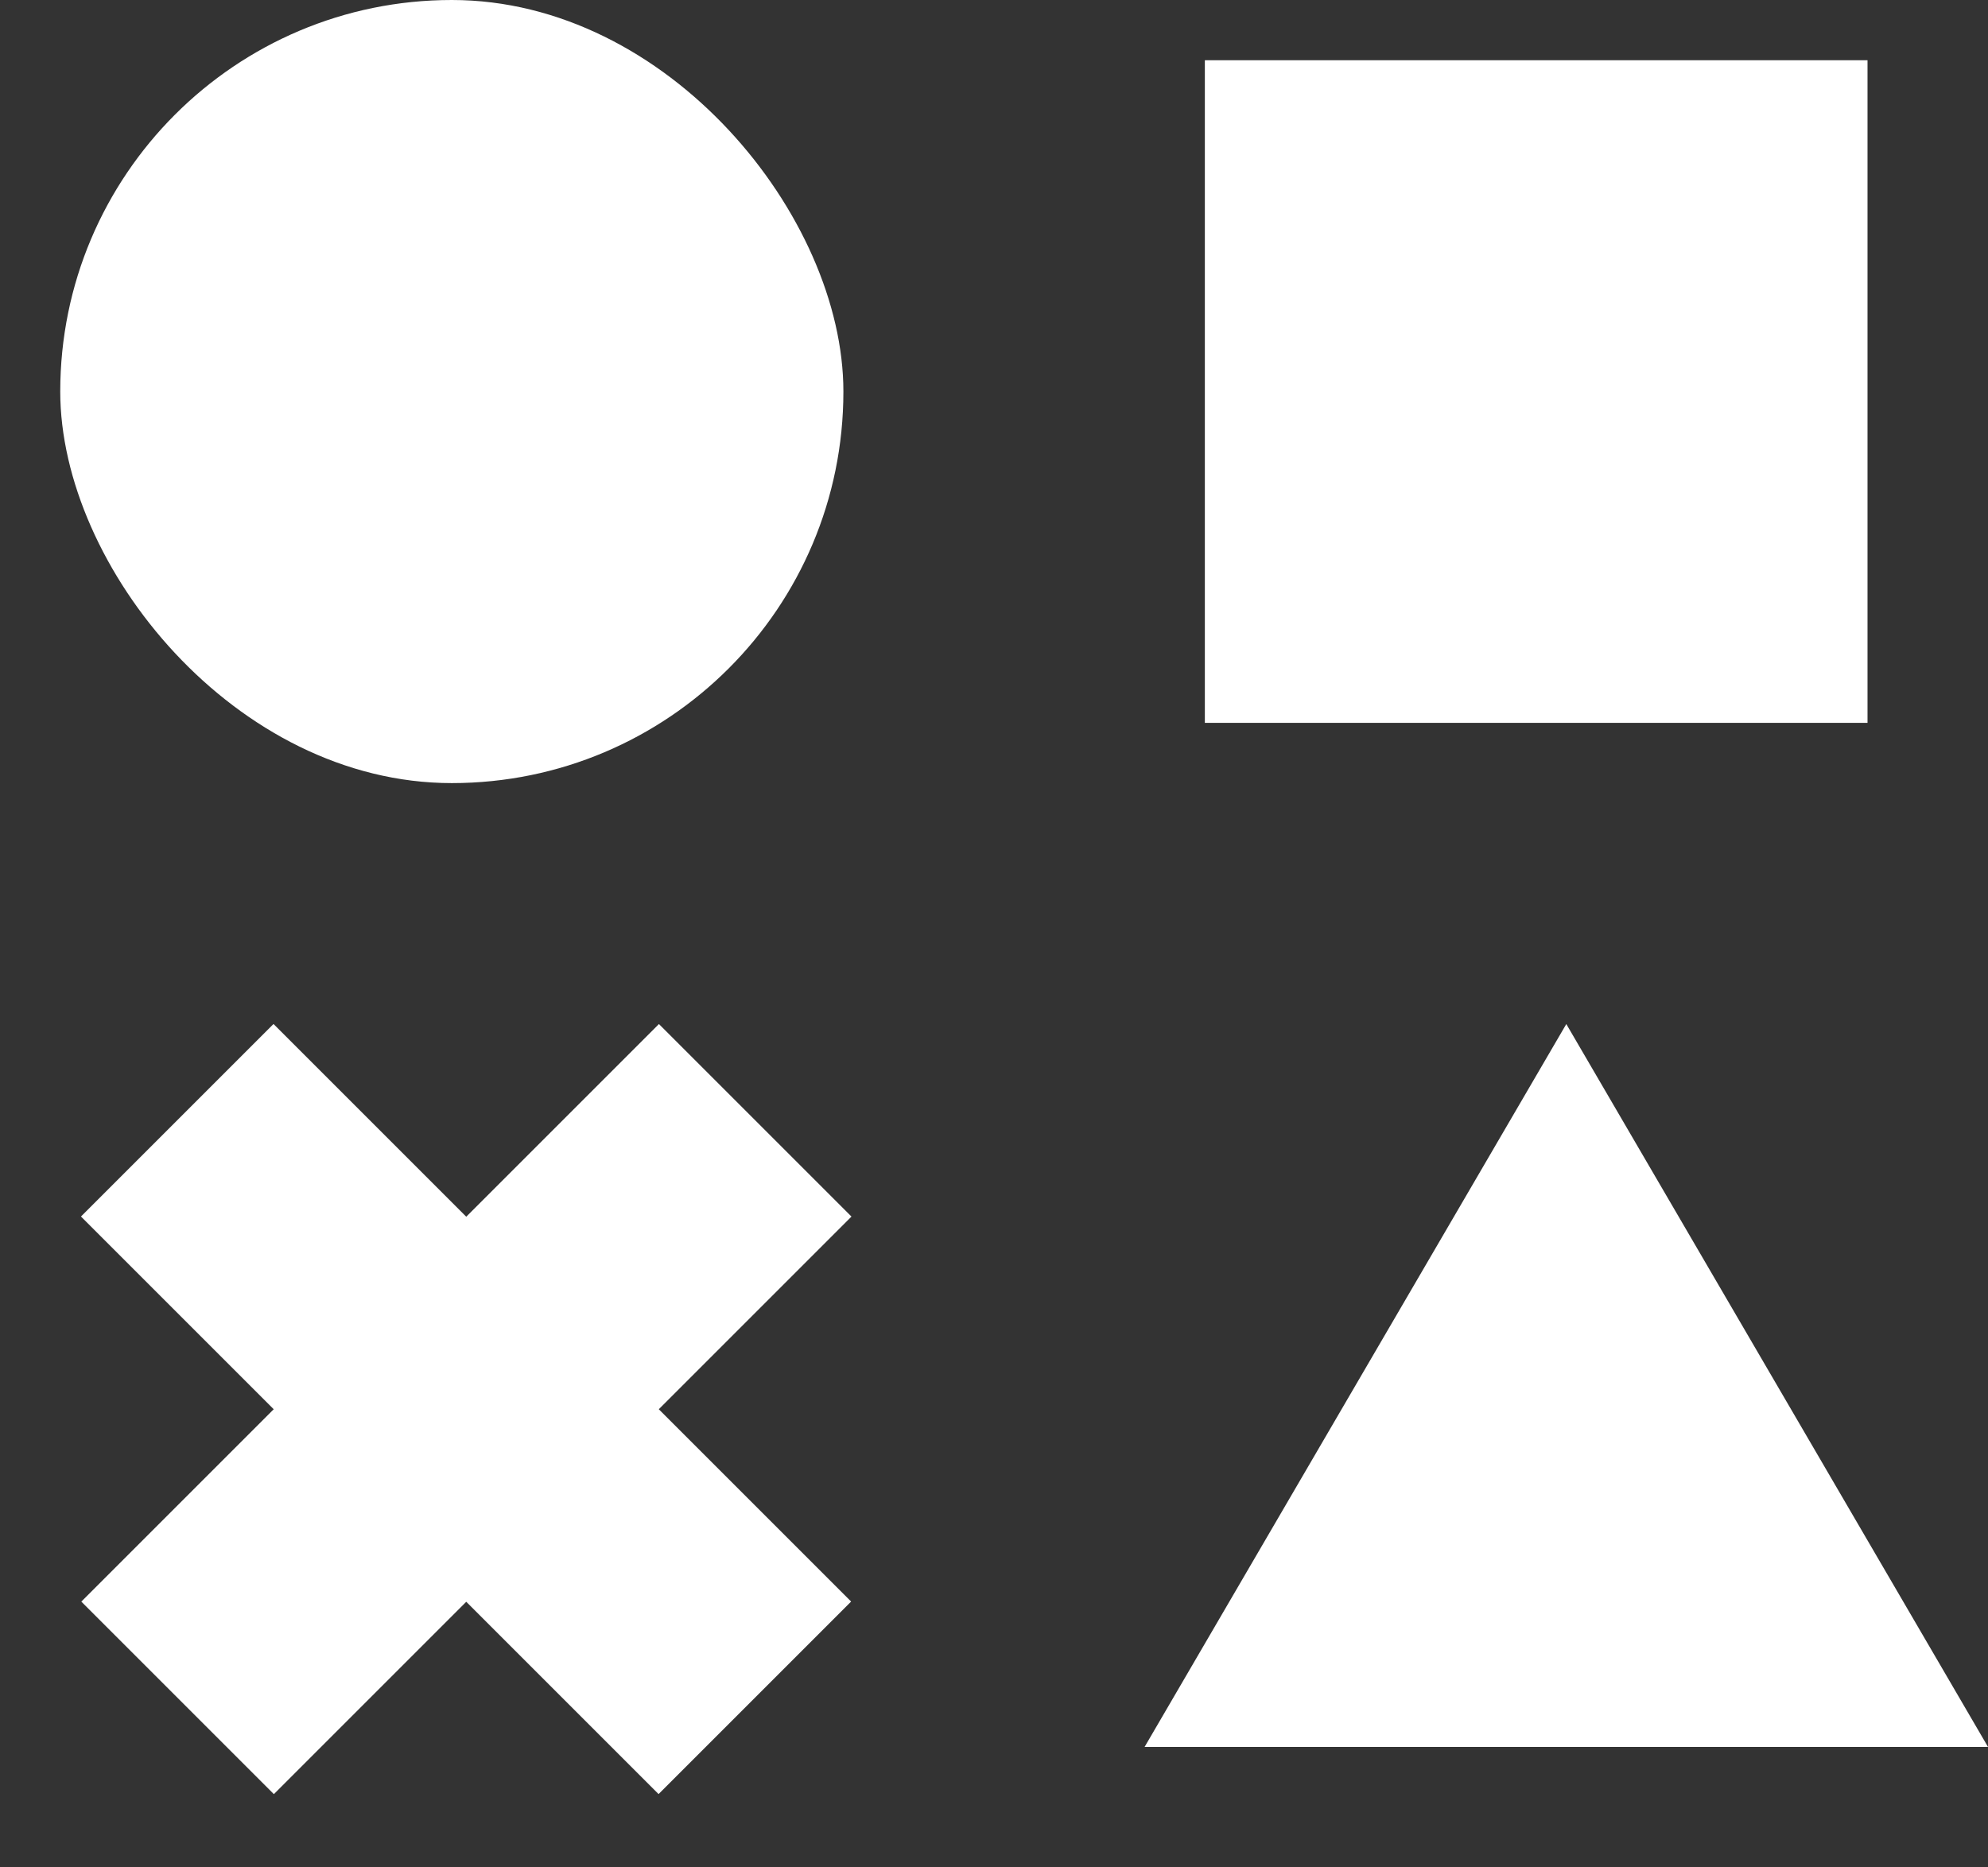
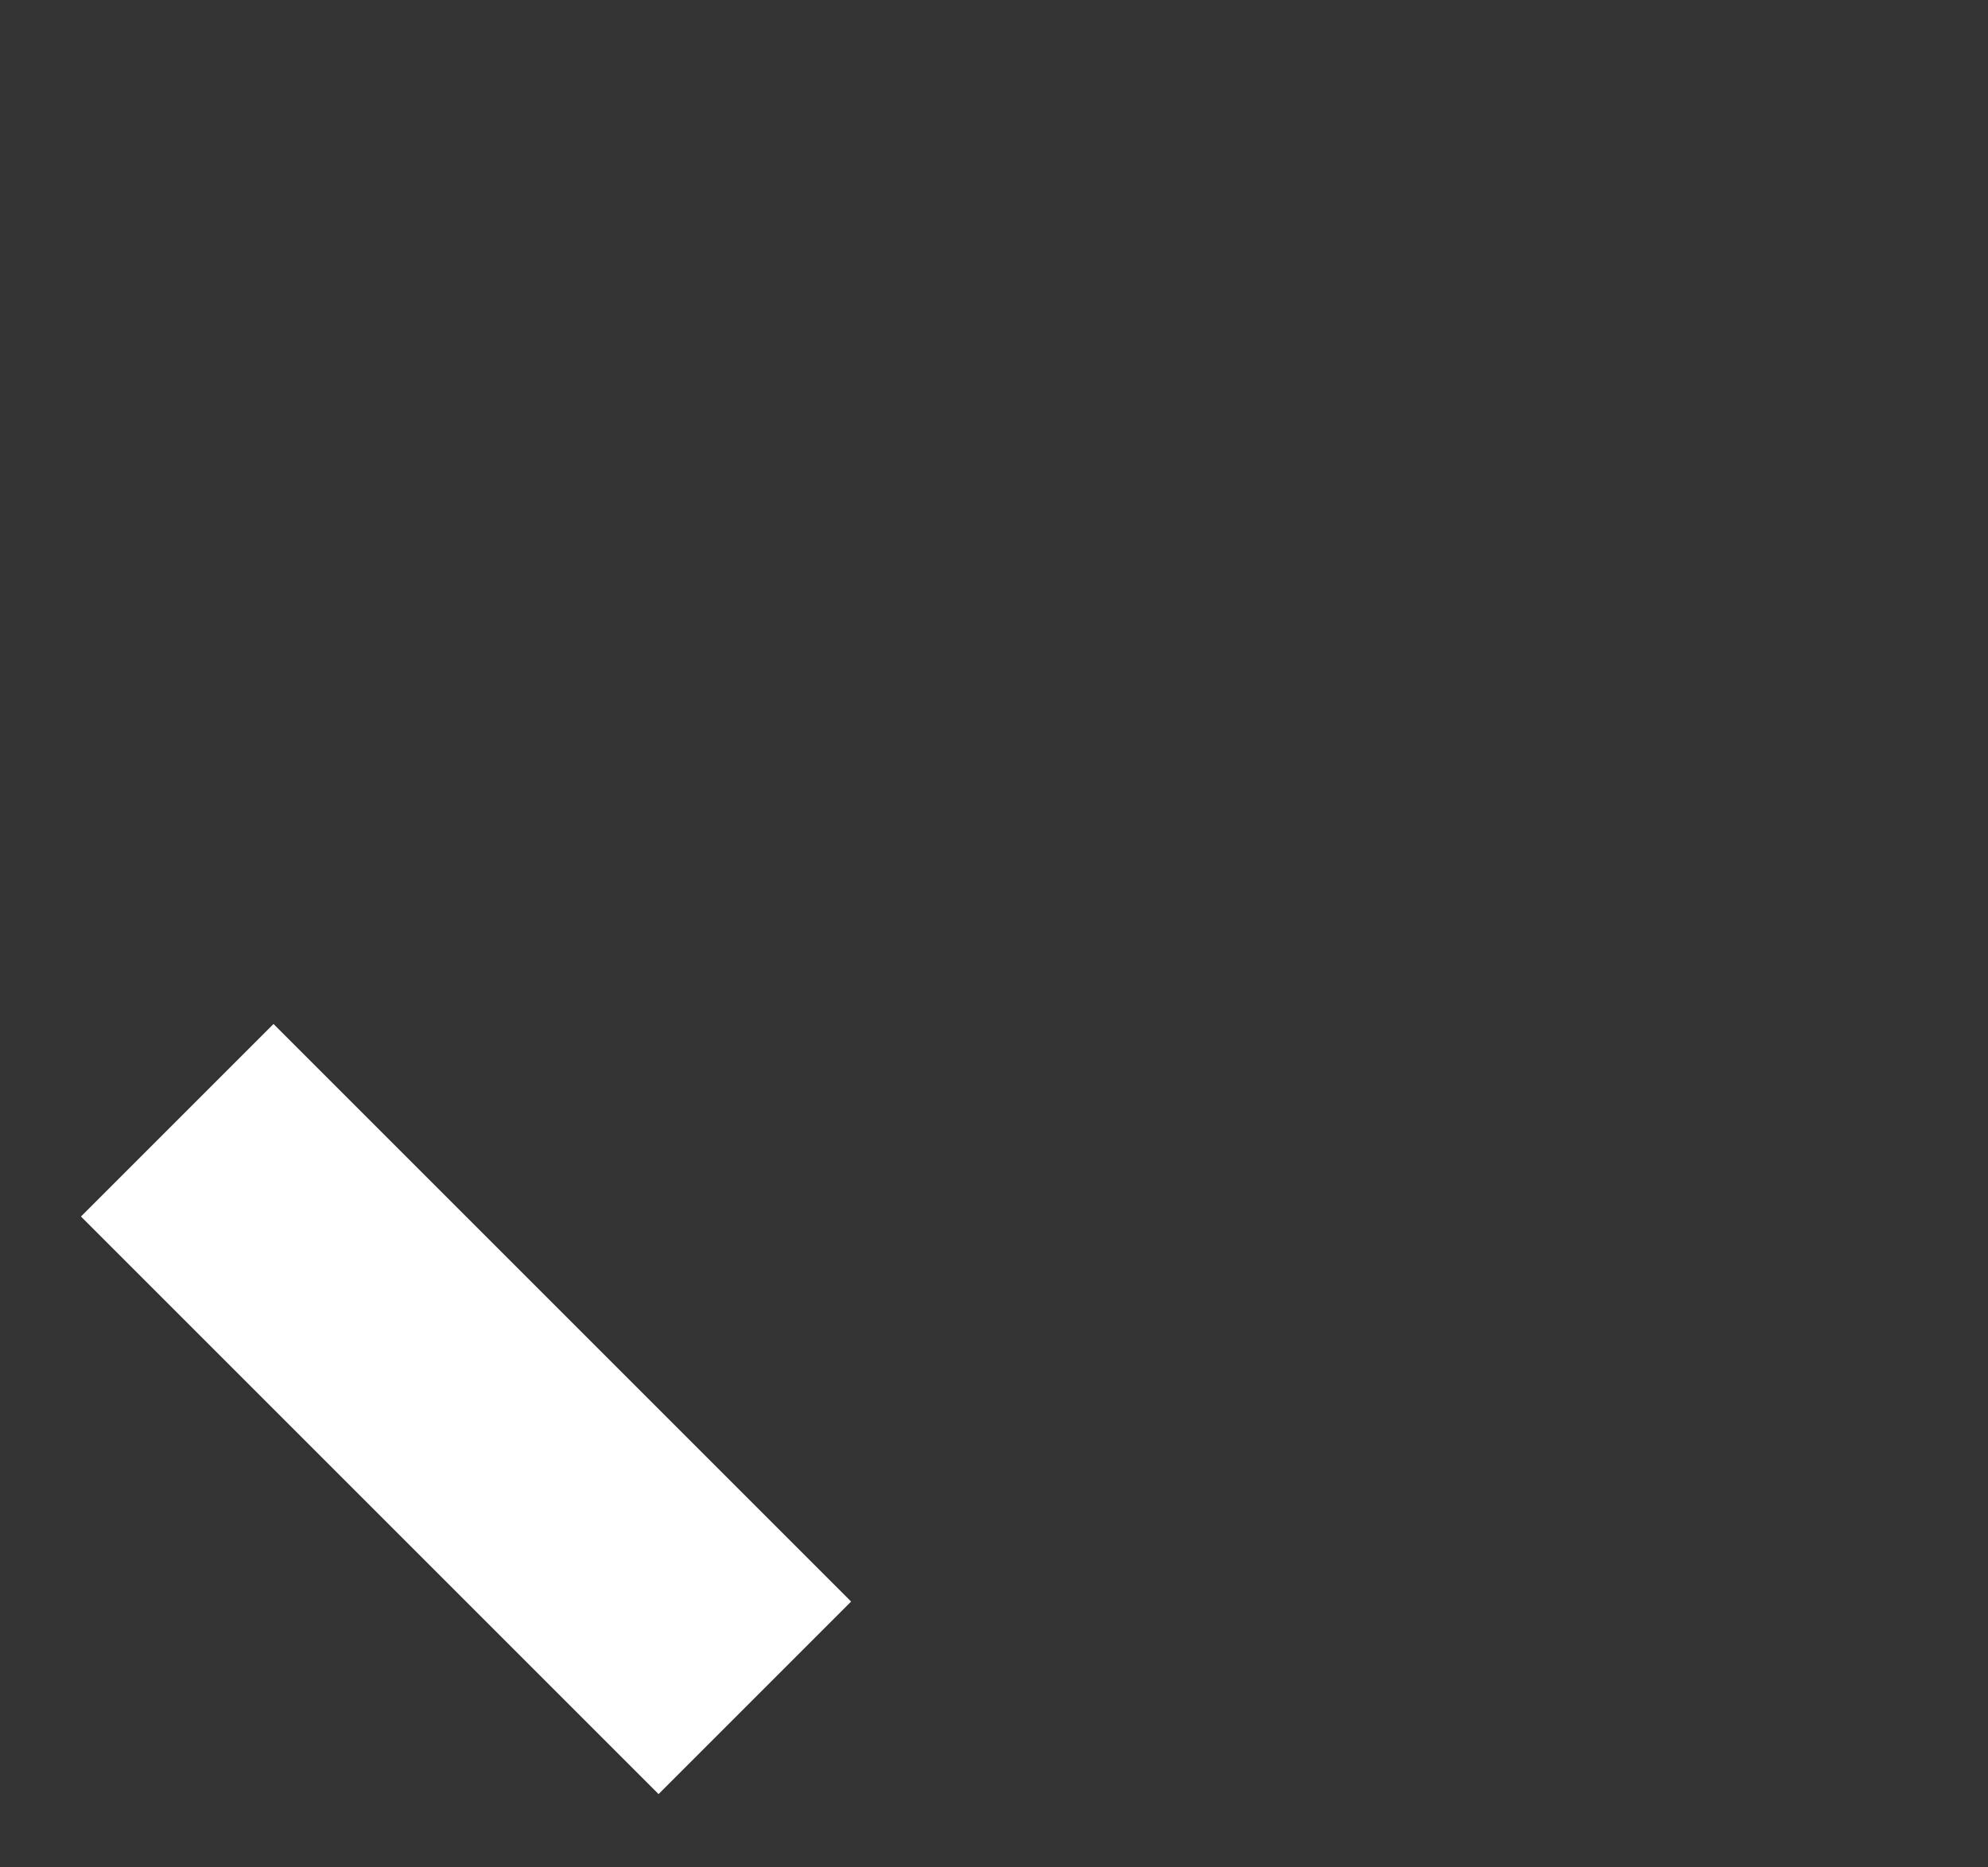
<svg xmlns="http://www.w3.org/2000/svg" width="33" height="31" viewBox="0 0 33 31" fill="none">
  <rect x="0" y="0" width="33" height="31" fill="#333333" stroke="none" />
-   <rect x="1" width="13" height="13" rx="6.5" fill="white" />
-   <rect x="20" y="1" width="11" height="11" fill="white" />
-   <line x1="12.536" y1="18.598" x2="2.948" y2="28.186" stroke="white" stroke-width="4.52" />
  <line x1="2.942" y1="18.597" x2="12.53" y2="28.185" stroke="white" stroke-width="4.52" />
-   <path d="M26 17L33 29H19L26 17Z" fill="white" />
</svg>